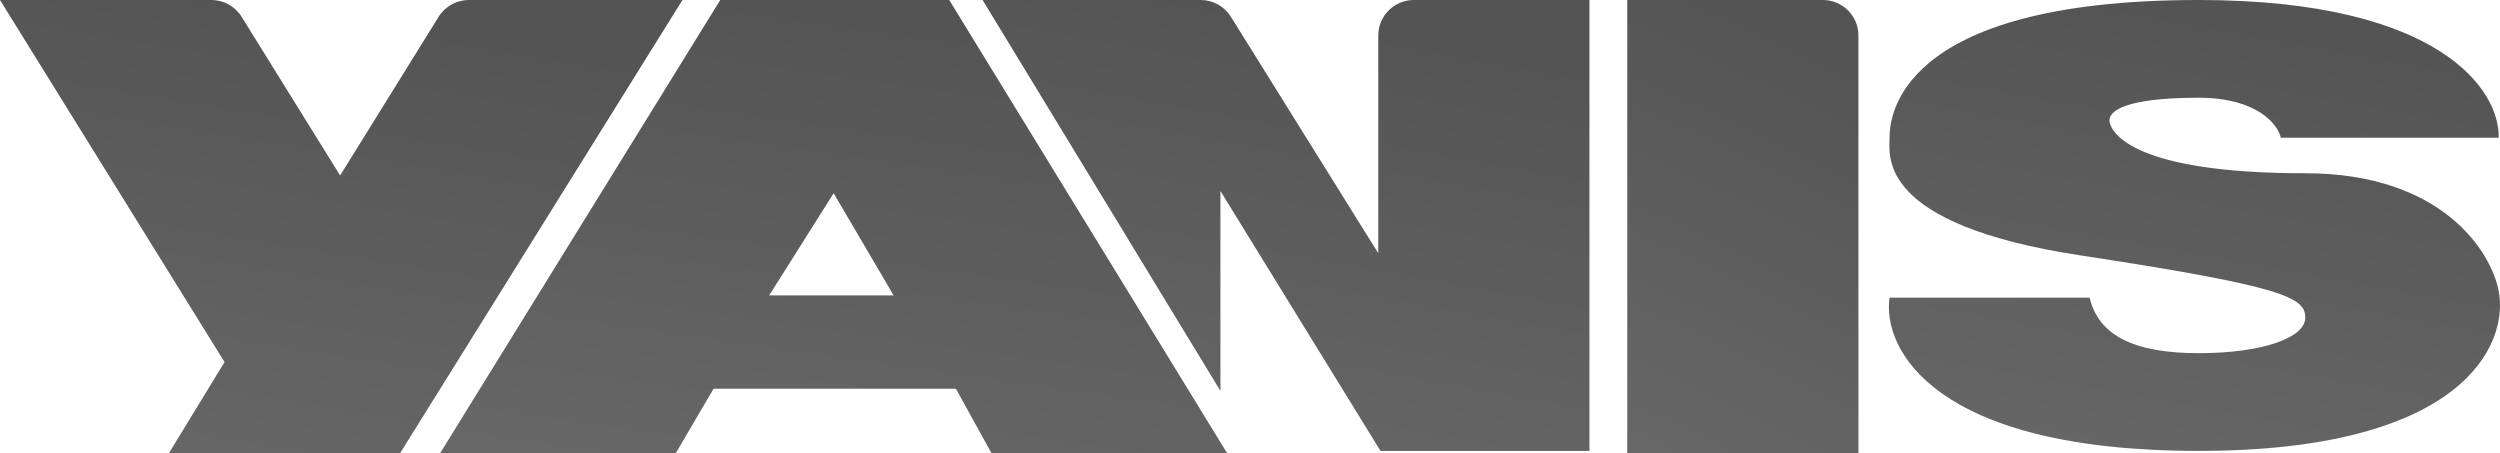
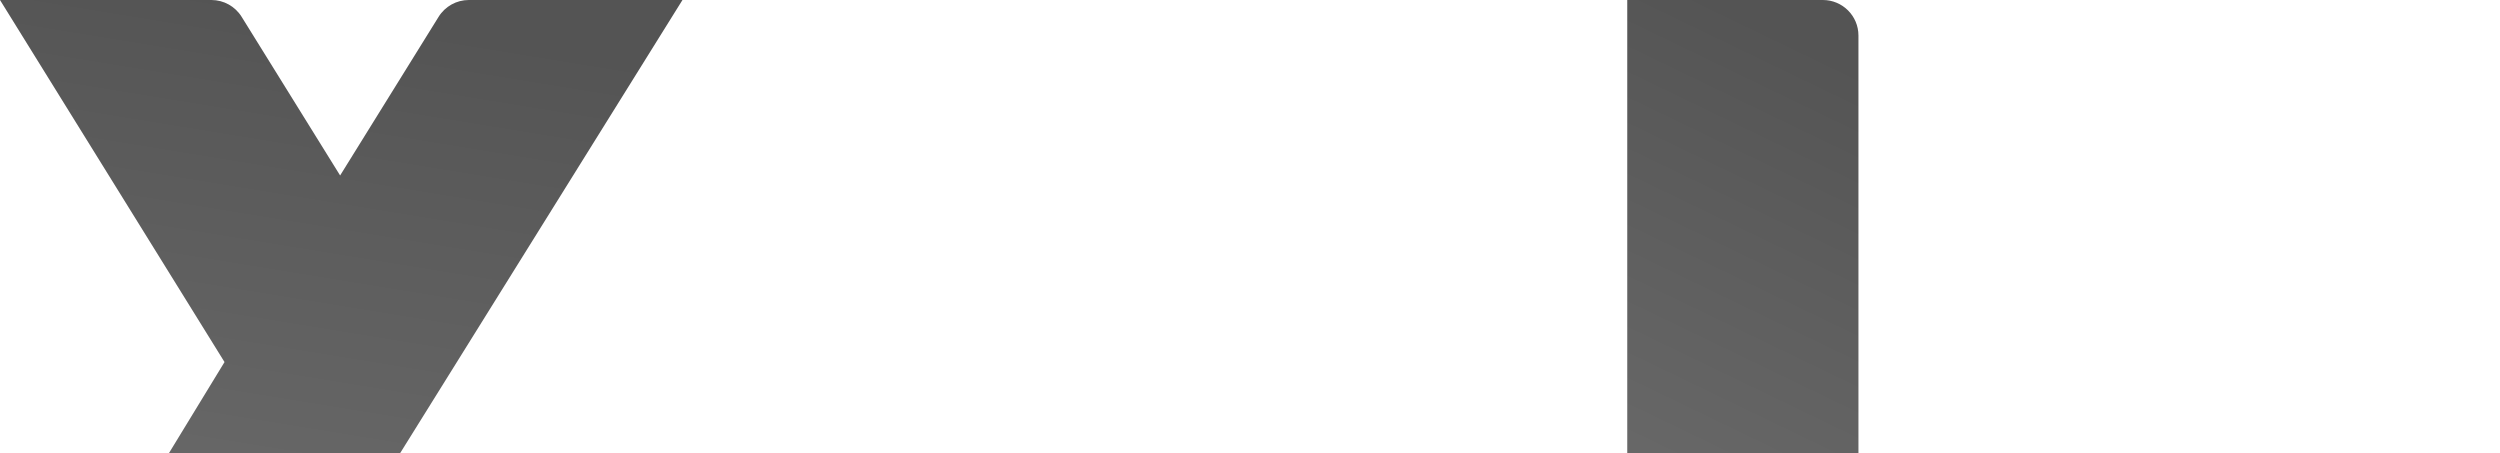
<svg xmlns="http://www.w3.org/2000/svg" width="1362" height="247" viewBox="0 0 1362 247" fill="none">
  <path d="M122.321 197.249L0 2.28882e-05H115.171C121.875 2.28882e-05 128.105 3.463 131.639 9.156L185.298 95.599L238.957 9.156C242.491 3.463 248.721 2.28882e-05 255.425 2.28882e-05H371.807L217.997 246.864H92.043L122.321 197.249Z" fill="url(#paint0_linear_5_196)" />
-   <path fill-rule="evenodd" clip-rule="evenodd" d="M239.797 246.864L392.396 0H517.139L668.526 246.864H540.149L520.772 211.771H388.762L368.174 246.864H239.797ZM419.04 160.946H486.861L454.162 105.28L419.04 160.946Z" fill="url(#paint1_linear_5_196)" />
-   <path d="M664.893 212.981L535.305 0H654.133C660.826 0 667.043 3.451 670.58 9.127L750.88 137.954V19.362C750.88 8.669 759.557 0 770.258 0H865.935V245.654H752.092L664.893 104.07V212.981Z" fill="url(#paint2_linear_5_196)" />
  <path d="M886.523 0H993.1C1003.8 0 1012.48 8.669 1012.48 19.362V246.864H886.523V0Z" fill="url(#paint3_linear_5_196)" />
-   <path d="M1361.27 75.027H1242.59C1240.97 67.767 1229.75 53.245 1197.77 53.245C1157.81 53.245 1148.12 60.506 1149.33 66.557C1150.54 72.607 1162.65 94.389 1255.91 94.389C1330.51 94.389 1357.23 137.148 1361.27 158.526C1366.92 187.568 1342.14 245.654 1197.77 245.654C1053.41 245.654 1025.39 189.989 1029.43 162.156H1138.43C1143.28 182.728 1162.65 192.409 1197.77 192.409C1232.9 192.409 1255.91 183.938 1255.91 173.047C1255.91 162.156 1245.01 156.105 1133.59 139.164C1022.17 122.222 1029.43 84.708 1029.43 75.027C1029.43 65.346 1031.85 0 1197.77 0C1330.51 0 1362.08 50.019 1361.27 75.027Z" fill="url(#paint4_linear_5_196)" />
  <defs>
    <linearGradient id="paint0_linear_5_196" x1="206.981" y1="10.255" x2="151.664" y2="348.629" gradientUnits="userSpaceOnUse">
      <stop stop-color="#545454" />
      <stop offset="1" stop-color="#6D6D6D" />
    </linearGradient>
    <linearGradient id="paint1_linear_5_196" x1="478.466" y1="10.255" x2="430.181" y2="350.826" gradientUnits="userSpaceOnUse">
      <stop stop-color="#545454" />
      <stop offset="1" stop-color="#6D6D6D" />
    </linearGradient>
    <linearGradient id="paint2_linear_5_196" x1="719.363" y1="10.205" x2="658.166" y2="344.723" gradientUnits="userSpaceOnUse">
      <stop stop-color="#545454" />
      <stop offset="1" stop-color="#6D6D6D" />
    </linearGradient>
    <linearGradient id="paint3_linear_5_196" x1="956.641" y1="10.255" x2="820.653" y2="292.046" gradientUnits="userSpaceOnUse">
      <stop stop-color="#545454" />
      <stop offset="1" stop-color="#6D6D6D" />
    </linearGradient>
    <linearGradient id="paint4_linear_5_196" x1="1214.41" y1="10.205" x2="1153.61" y2="344.873" gradientUnits="userSpaceOnUse">
      <stop stop-color="#545454" />
      <stop offset="1" stop-color="#6D6D6D" />
    </linearGradient>
  </defs>
</svg>